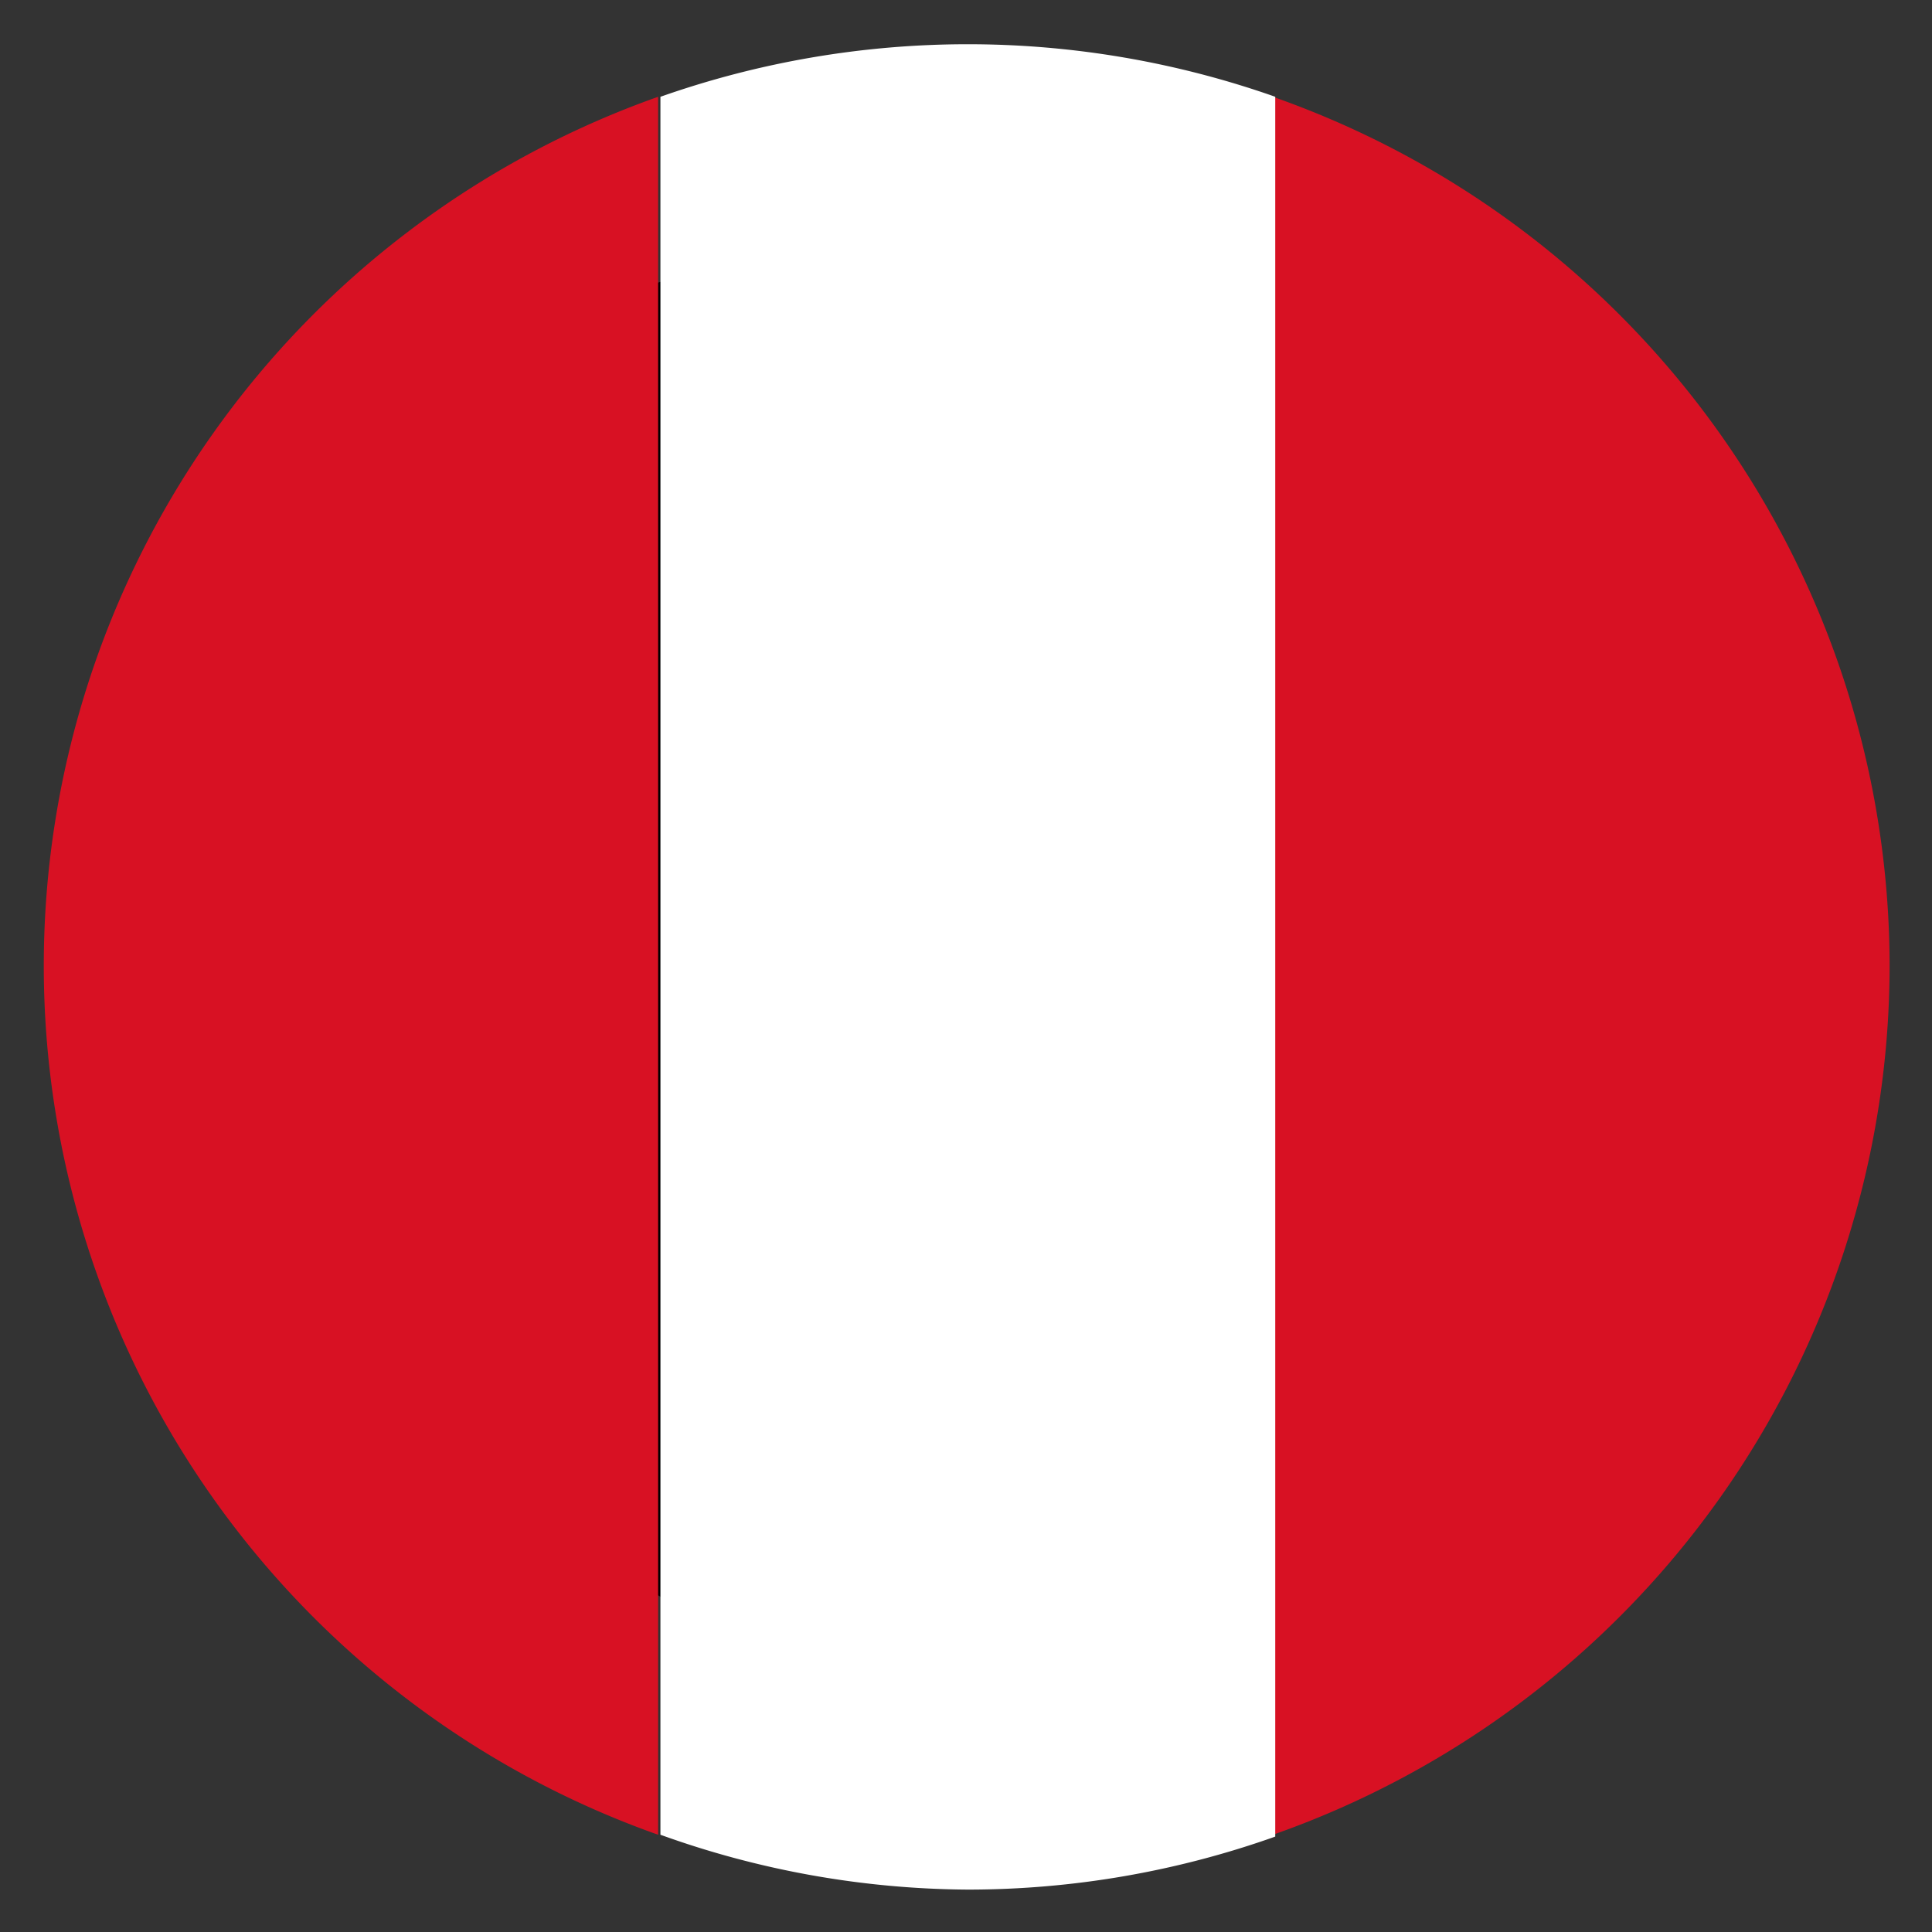
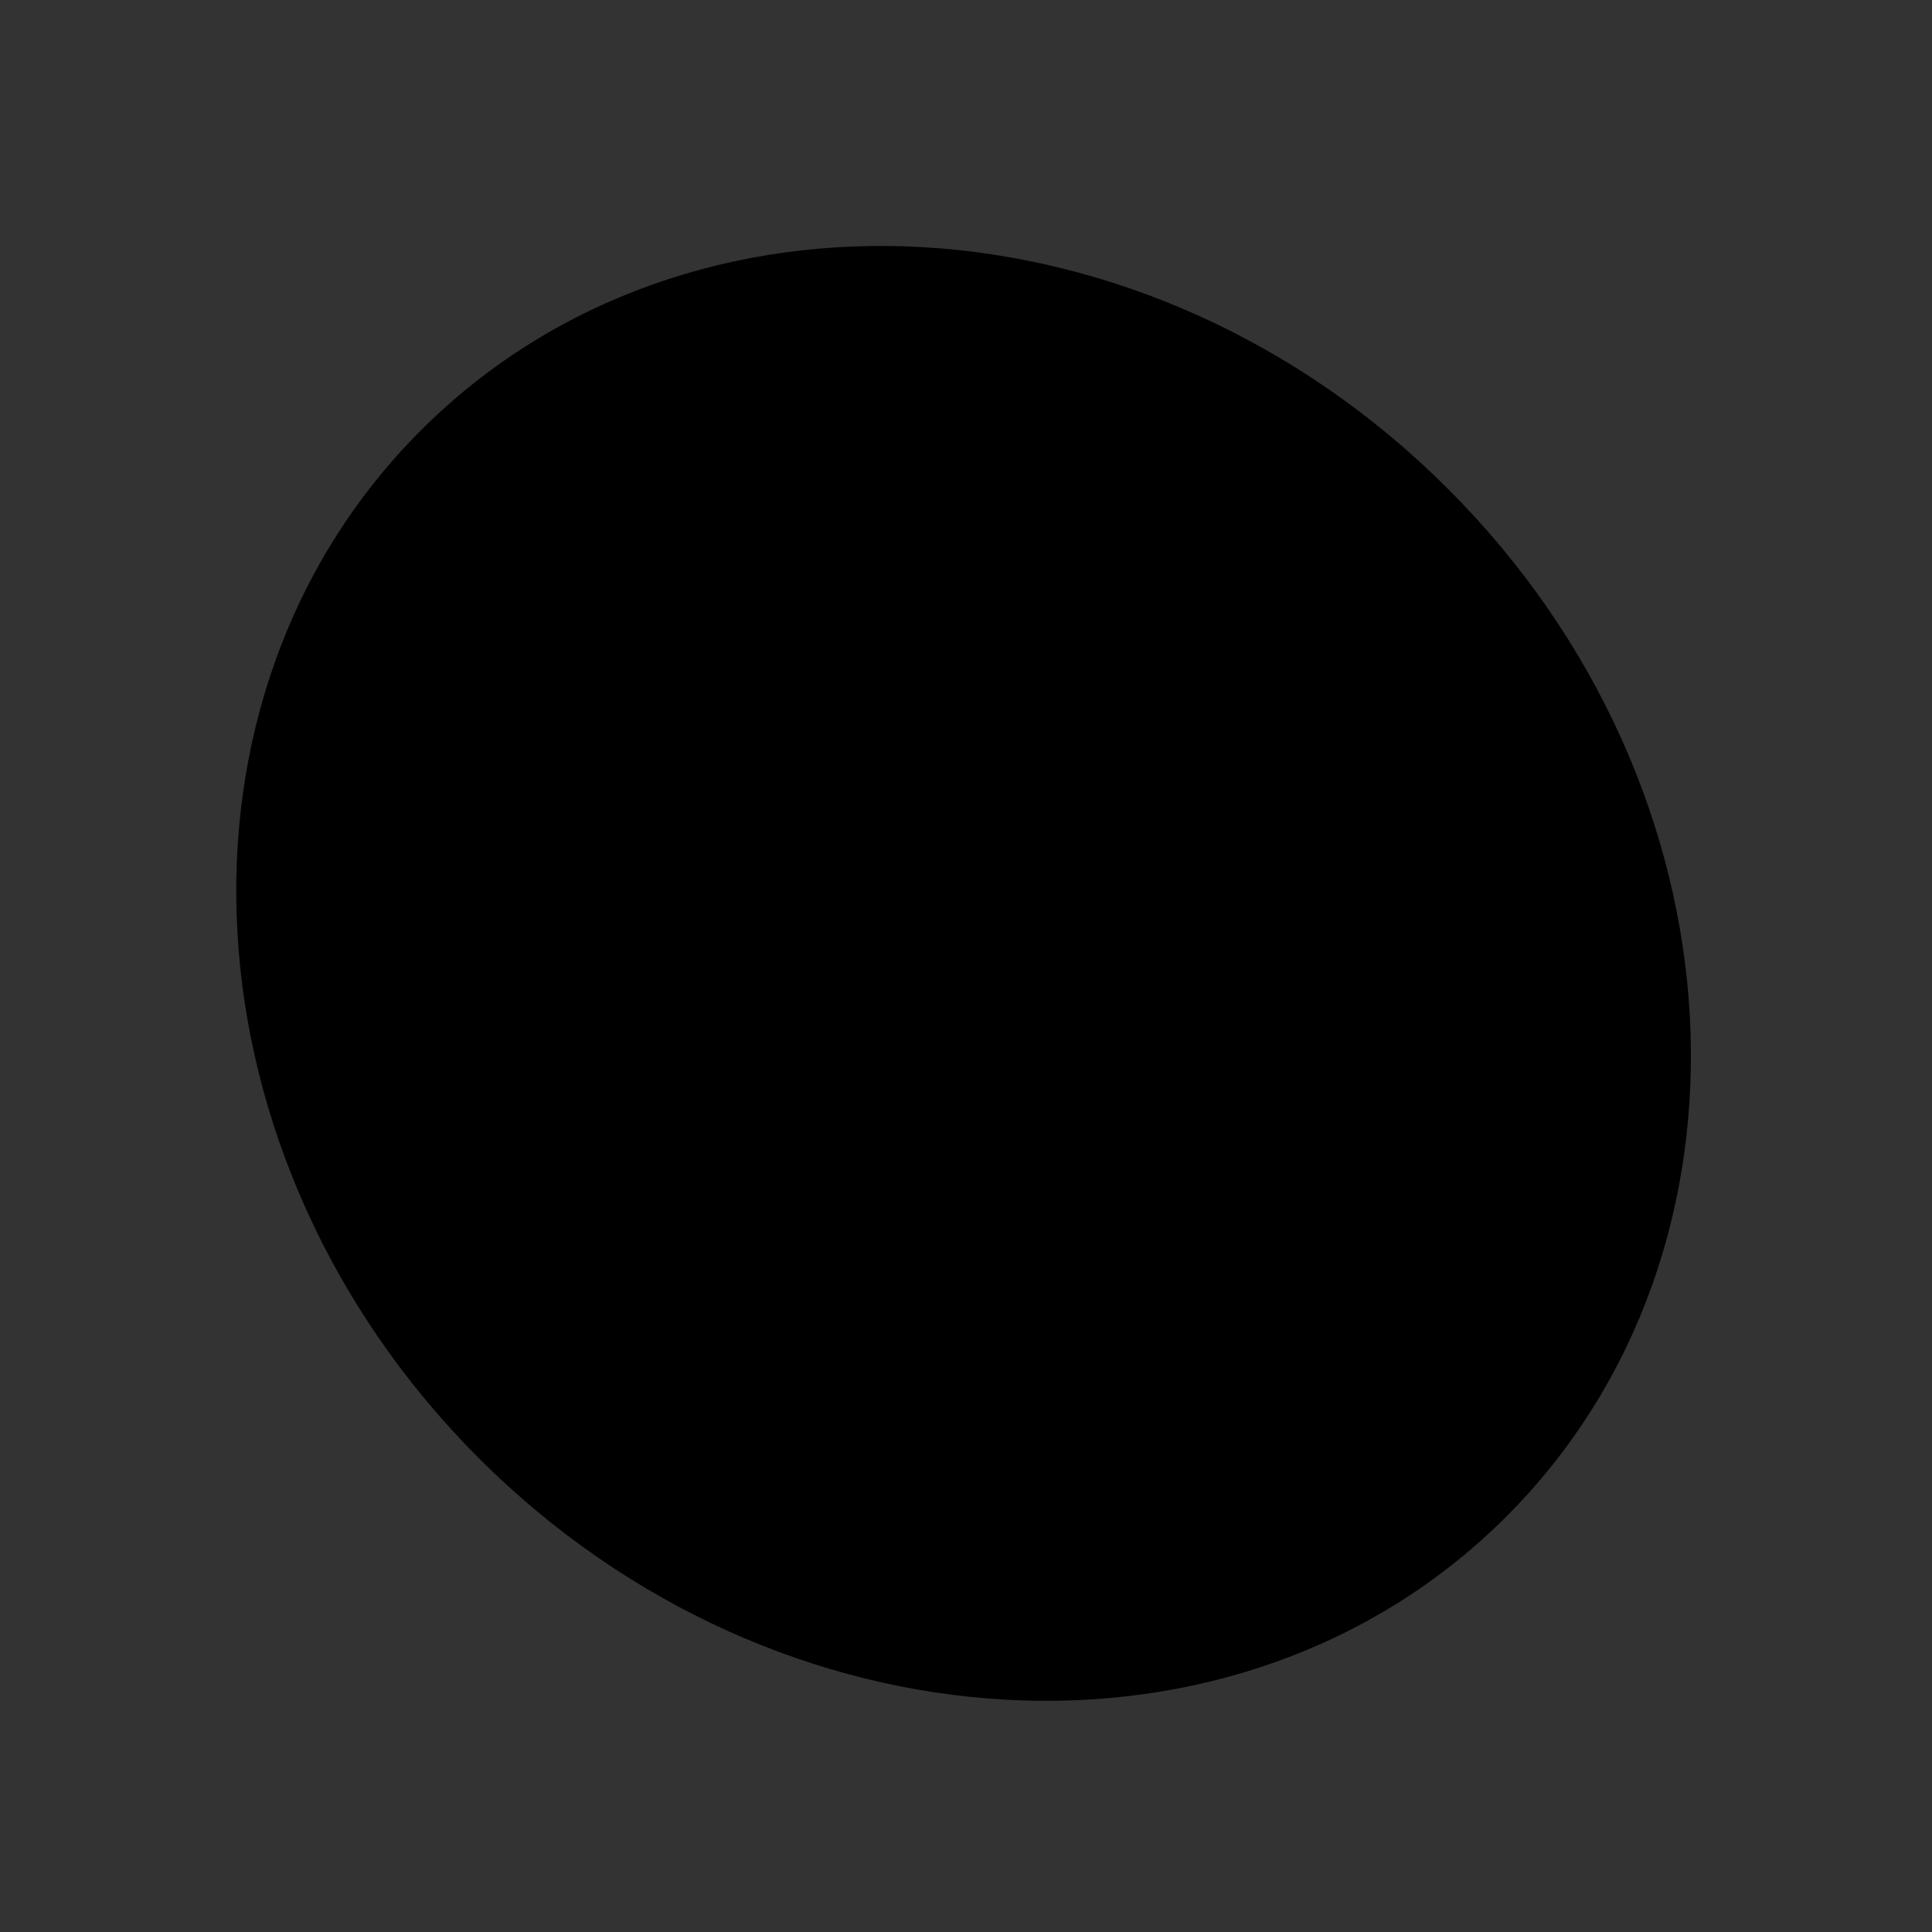
<svg xmlns="http://www.w3.org/2000/svg" id="Layer_1" data-name="Layer 1" viewBox="0 0 41.92 41.92">
  <rect x="0" y="0" width="41.92" height="41.92" fill="#333333" stroke="none" />
  <defs>
    <style>.cls-1{fill:#d81123;}.cls-2{fill:#fff;}</style>
  </defs>
  <path d="M31.42,10.61c6.5,6.49,7.06,16.49,1.27,22.29s-15.81,5.23-22.3-1.26S3.33,15.14,9.13,9.34,24.93,4.11,31.42,10.61Z" />
-   <path class="cls-1" d="M41,21A20,20,0,0,0,27.62,2.1V39.81A20,20,0,0,0,41,21Z" />
-   <path class="cls-2" d="M21,41a19.93,19.93,0,0,0,6.67-1.15V2.1a20.08,20.08,0,0,0-13.34,0V39.81A20,20,0,0,0,21,41Z" />
-   <path class="cls-1" d="M14.28,2.1a20,20,0,0,0,0,37.71Z" />
</svg>